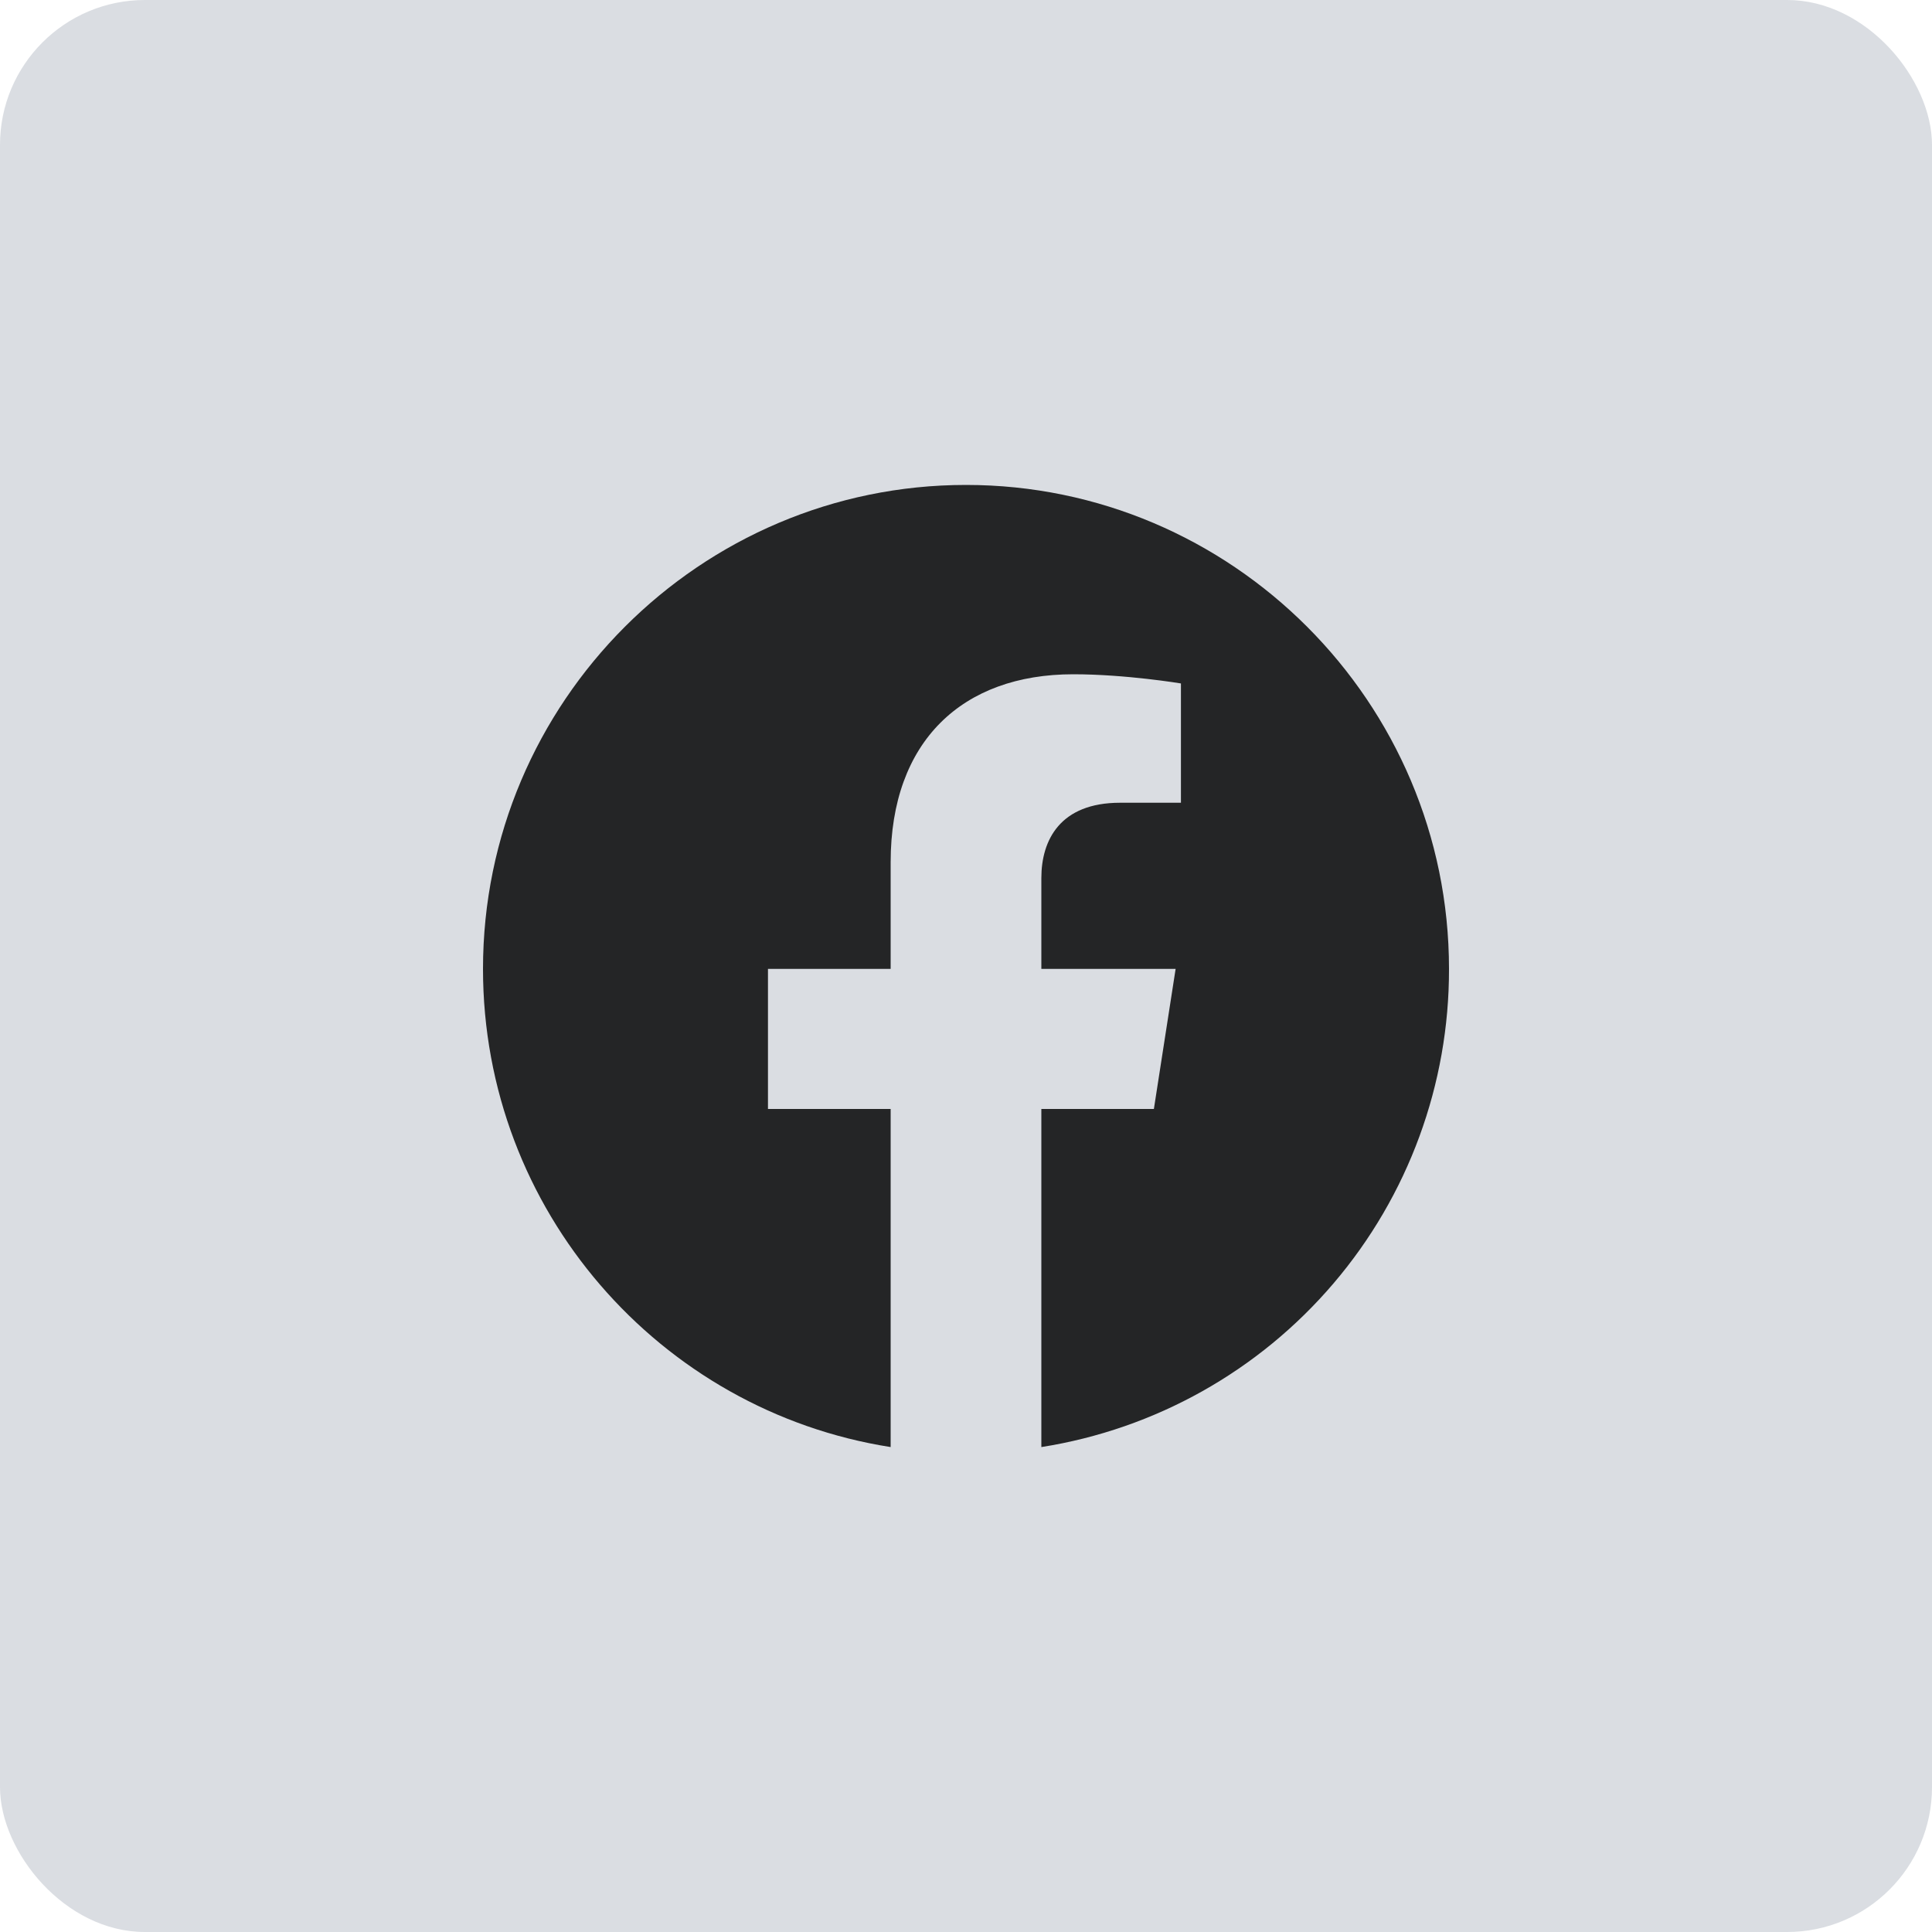
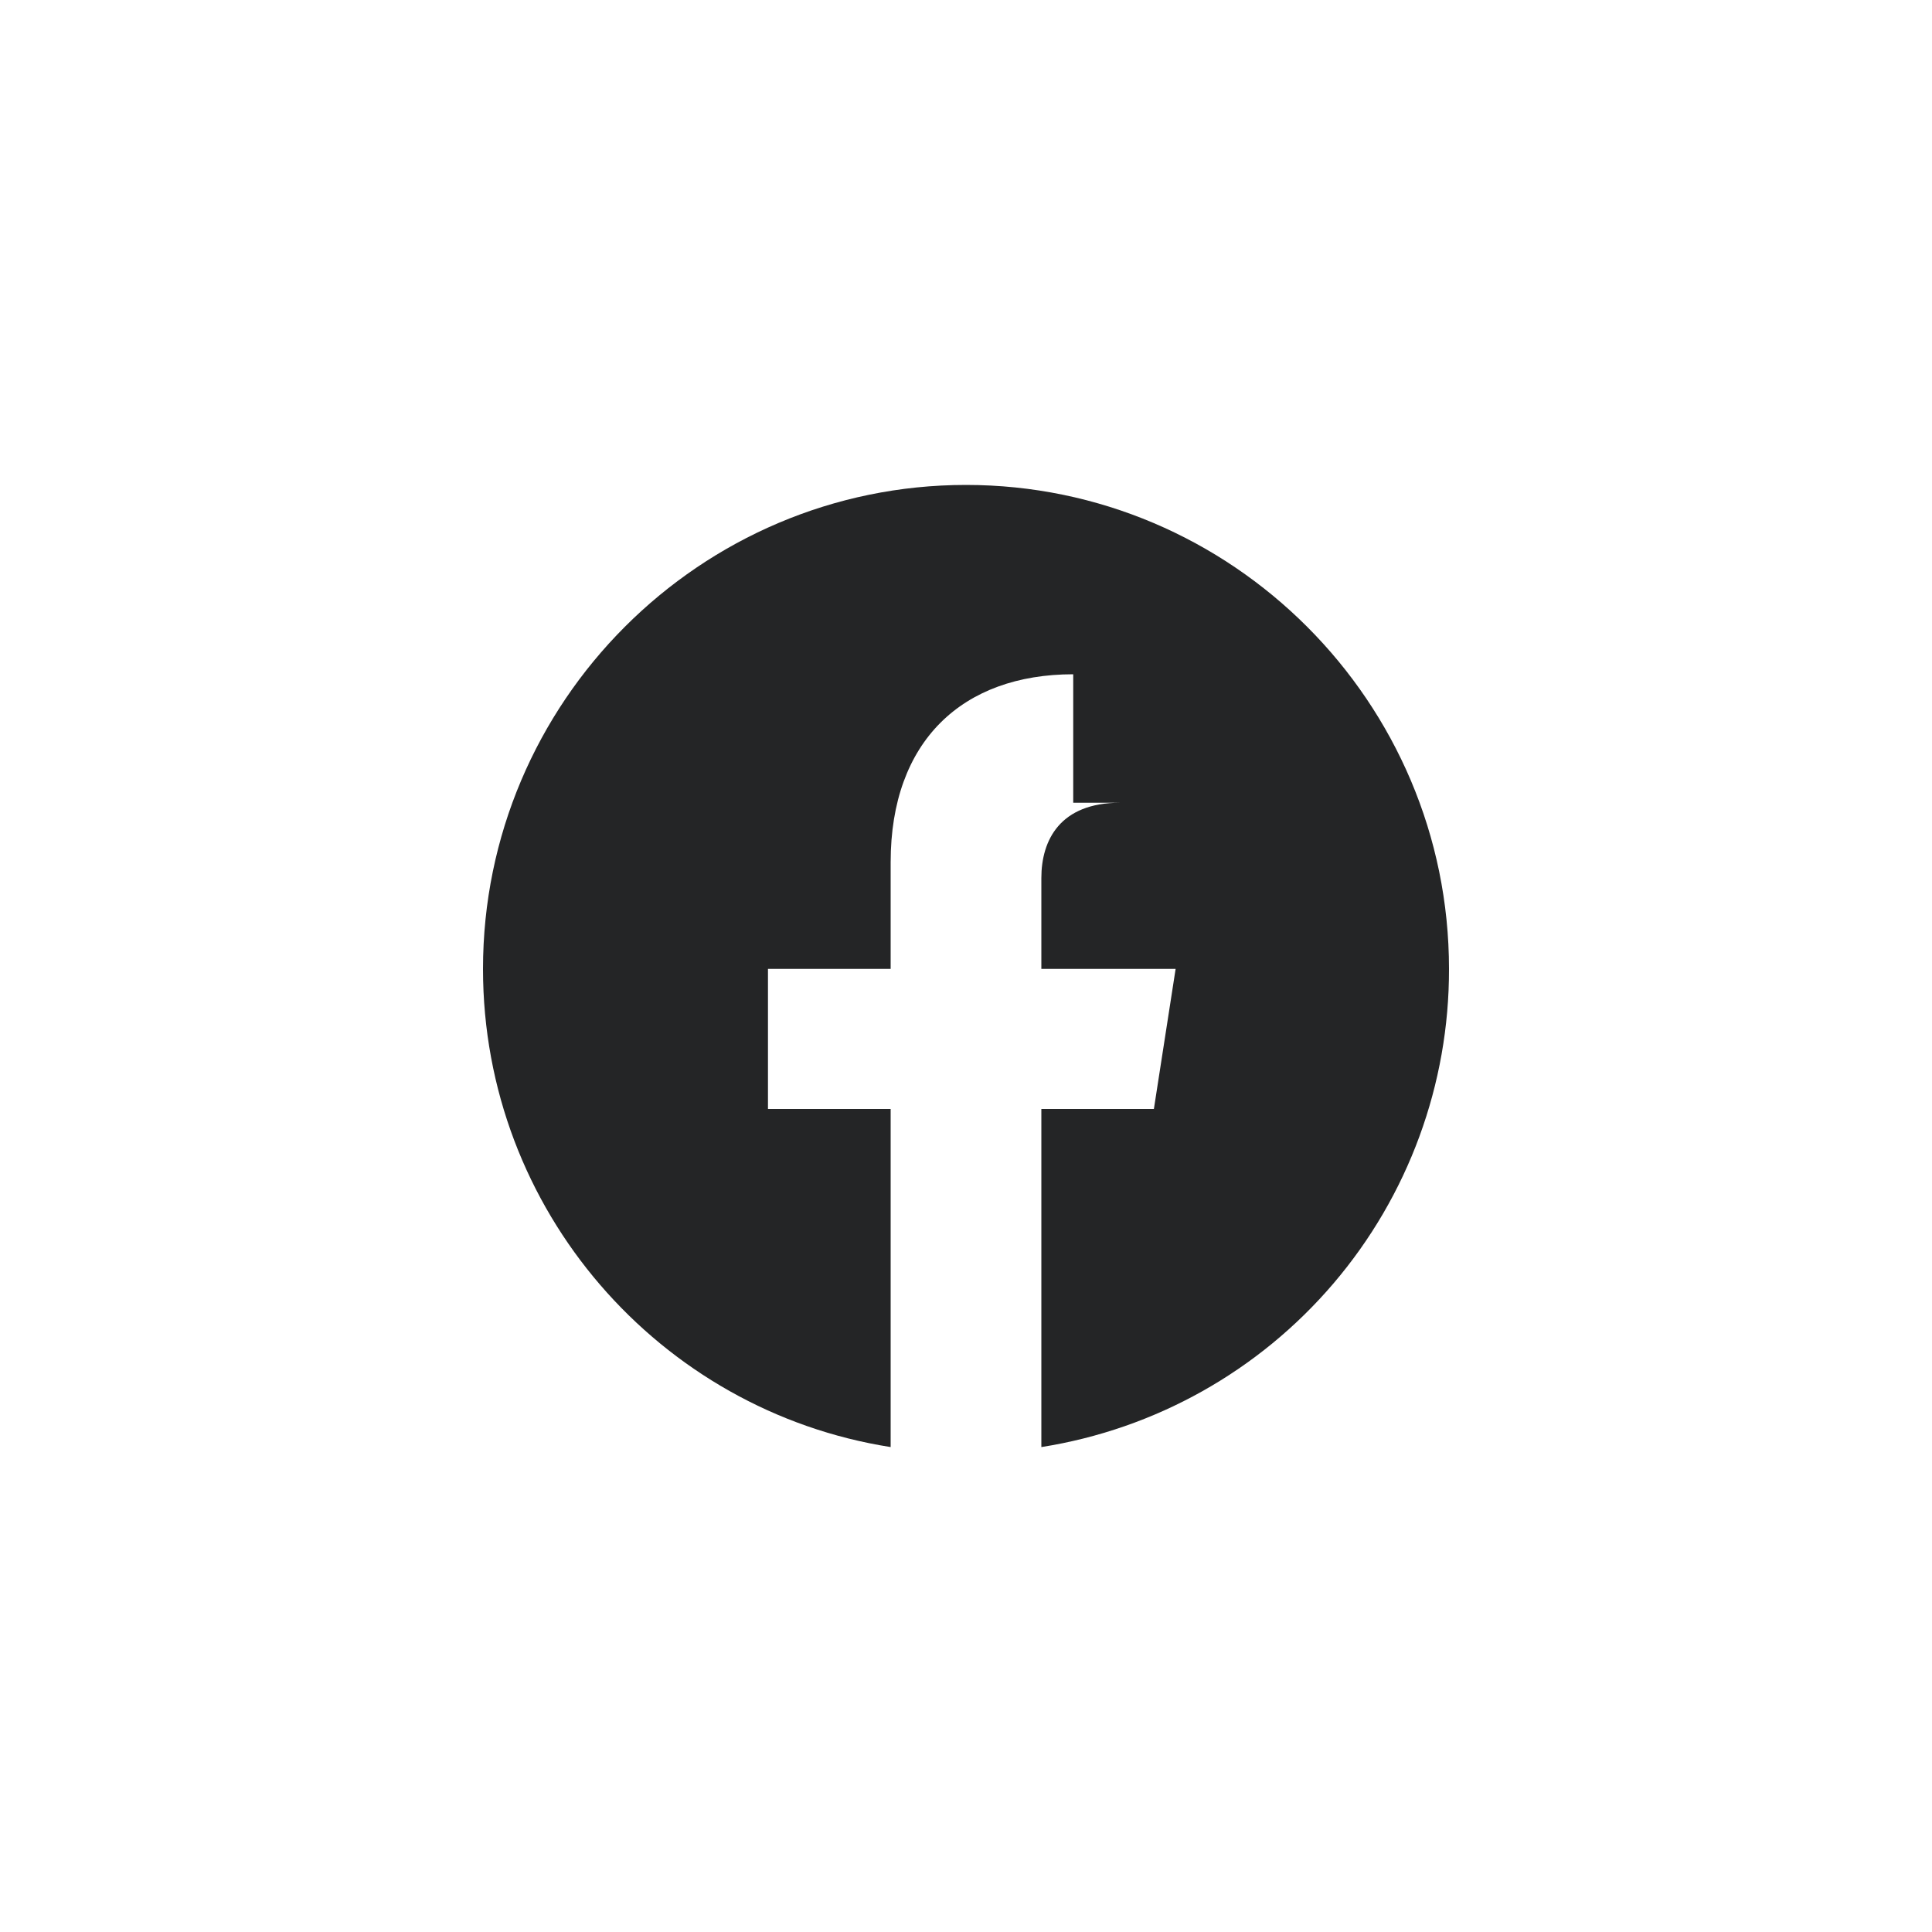
<svg xmlns="http://www.w3.org/2000/svg" width="40" height="40" viewBox="0 0 40 40" fill="none">
-   <rect width="40" height="40" rx="3" fill="#DADDE2" />
-   <path d="M20 10.04C14.5 10.04 10 14.53 10 20.06C10 25.06 13.66 29.21 18.44 29.96V22.96H15.9V20.06H18.44V17.85C18.44 15.34 19.93 13.96 22.22 13.96C23.31 13.96 24.45 14.15 24.45 14.15V16.62H23.19C21.95 16.62 21.56 17.39 21.56 18.18V20.06H24.34L23.89 22.96H21.56V29.96C23.916 29.588 26.062 28.386 27.61 26.57C29.158 24.755 30.005 22.446 30 20.06C30 14.53 25.5 10.04 20 10.04Z" fill="#242526" />
+   <path d="M20 10.04C14.5 10.04 10 14.53 10 20.06C10 25.06 13.66 29.21 18.44 29.96V22.96H15.9V20.06H18.44V17.85C18.44 15.34 19.93 13.96 22.22 13.96V16.62H23.19C21.95 16.62 21.56 17.39 21.56 18.18V20.06H24.34L23.89 22.96H21.56V29.96C23.916 29.588 26.062 28.386 27.61 26.57C29.158 24.755 30.005 22.446 30 20.06C30 14.53 25.5 10.04 20 10.04Z" fill="#242526" />
</svg>